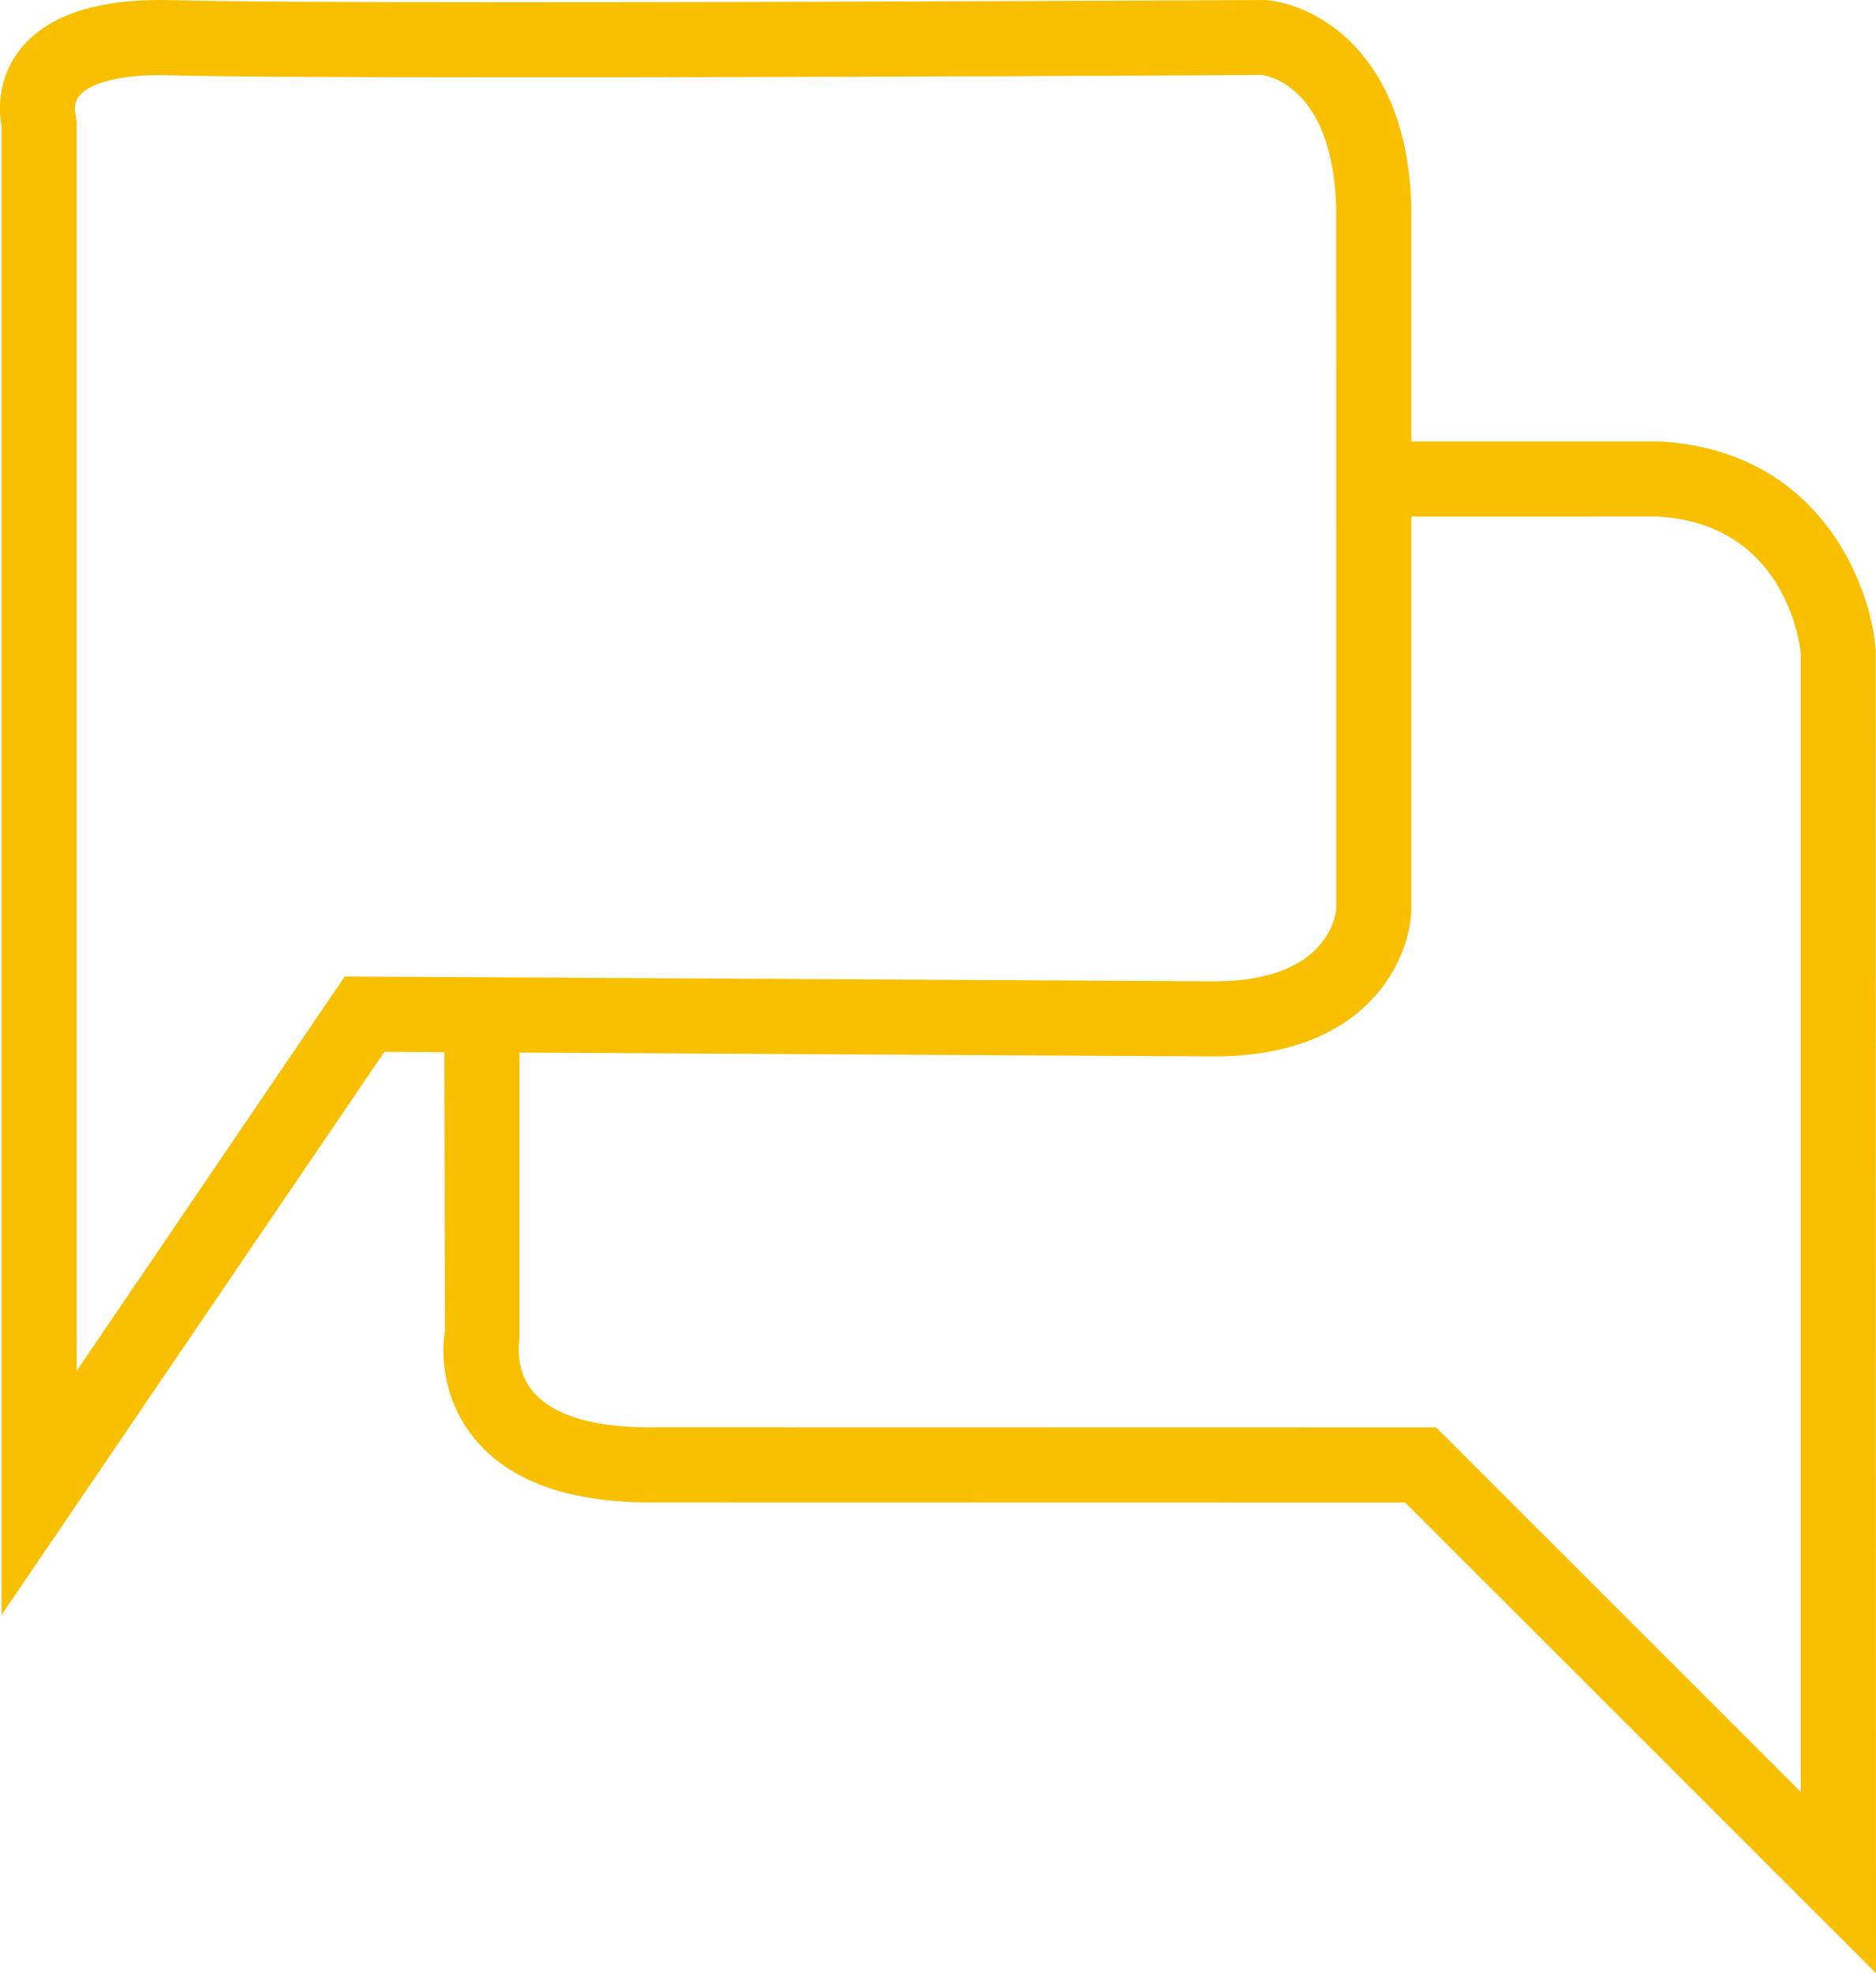
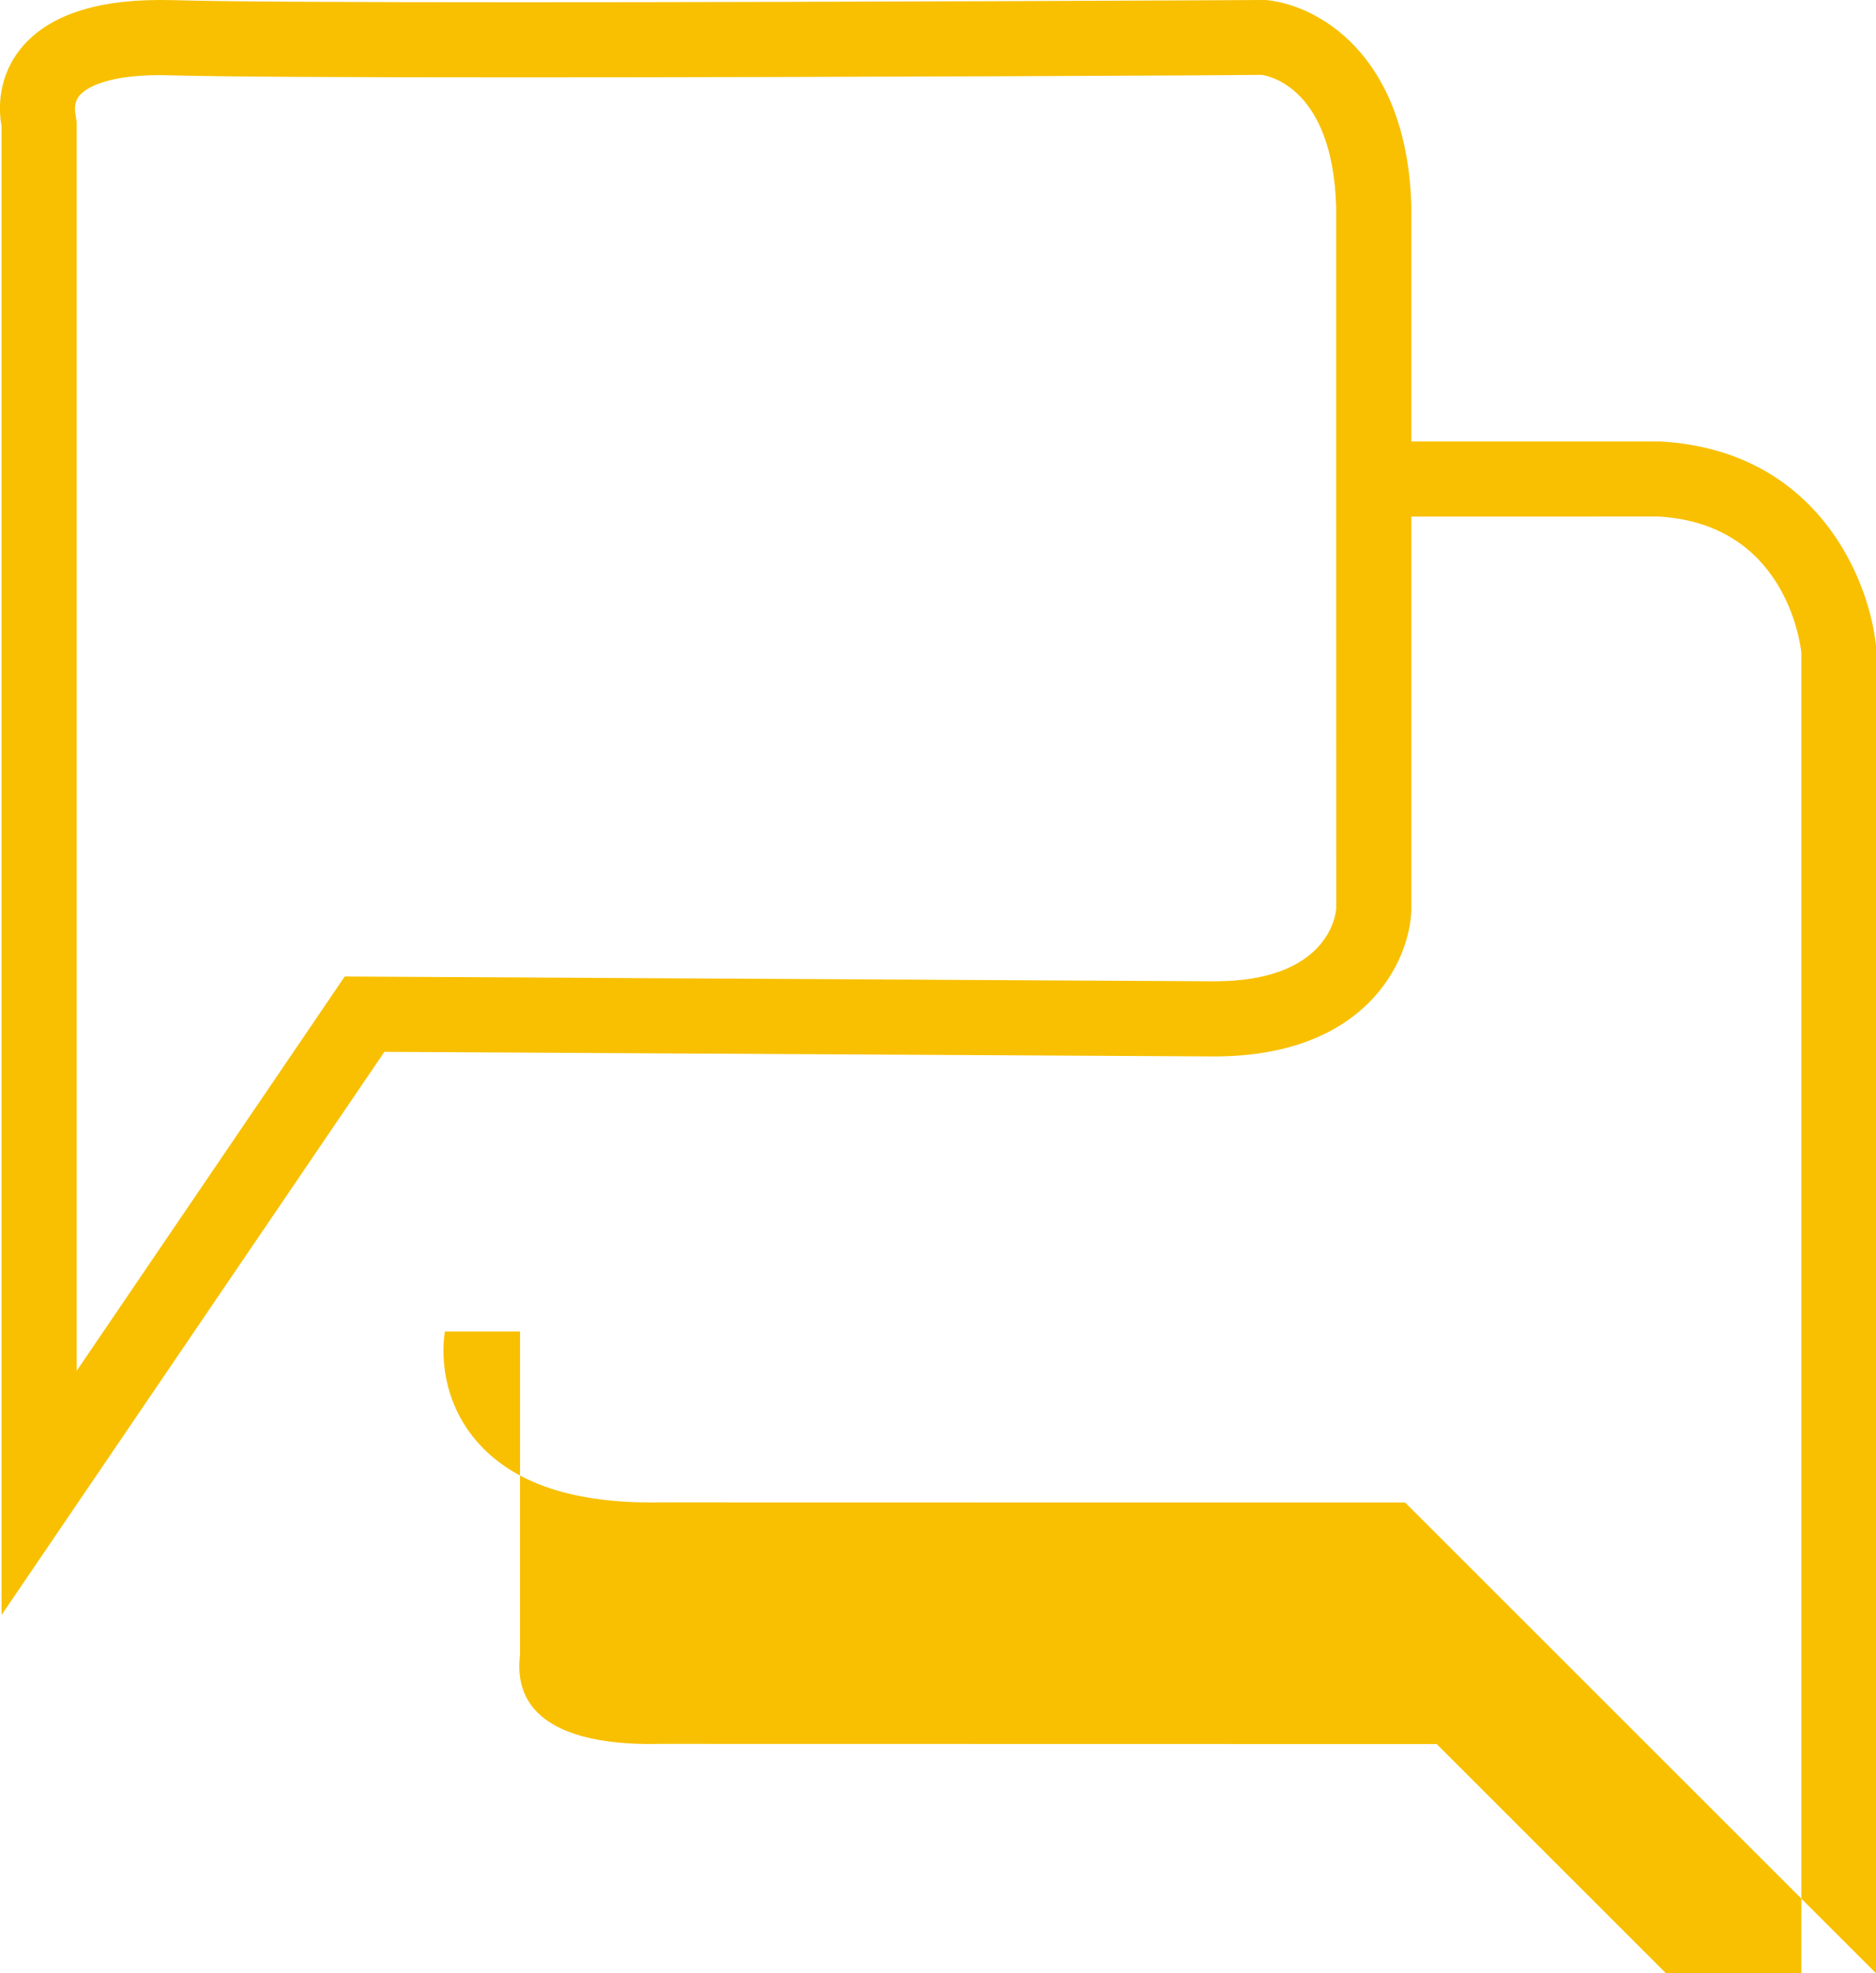
<svg xmlns="http://www.w3.org/2000/svg" id="Calque_1" x="0px" y="0px" width="24.979px" height="26.271px" viewBox="0 0 24.979 26.271" xml:space="preserve">
  <g>
    <g>
      <path fill="#F8C000" d="M0.021,21.501V1.681c-0.034-0.183-0.067-0.602,0.226-0.996C0.587,0.231,1.221,0,2.133,0l0.173,0.002    C2.917,0.021,4.456,0.03,6.88,0.03C11.212,0.03,16.852,0,16.852,0c0.676,0.06,1.88,0.707,1.94,2.737v9.39    c-0.029,0.685-0.615,1.938-2.625,1.938L5.118,14.004L0.021,21.501z M2.133,1C1.324,1,1.099,1.217,1.05,1.283    C0.982,1.373,1,1.483,1,1.484l0.021,0.143v16.624l3.569-5.25l11.579,0.064c1.503,0,1.615-0.869,1.623-0.968l-0.001-9.345    c-0.047-1.579-0.894-1.742-0.993-1.755C16.79,1.001,11.188,1.03,6.88,1.03c-2.434,0-3.983-0.009-4.603-0.027L2.133,1z" />
    </g>
    <g>
-       <path fill="#F8C000" d="M24.979,26.271l-6.27-6.267l-9.918-0.002c-1.142,0.021-1.959-0.249-2.447-0.817    c-0.547-0.639-0.435-1.376-0.42-1.458l-0.008-4.216h1v4.304c-0.009,0.096-0.057,0.444,0.195,0.729    c0.282,0.319,0.852,0.477,1.667,0.458l10.344,0.002l4.855,4.853V8.69c-0.015-0.135-0.215-1.717-1.903-1.813l-3.784,0.001v-1h3.813    c2.101,0.119,2.796,1.864,2.873,2.77L24.979,26.271z" />
+       <path fill="#F8C000" d="M24.979,26.271l-6.27-6.267l-9.918-0.002c-1.142,0.021-1.959-0.249-2.447-0.817    c-0.547-0.639-0.435-1.376-0.42-1.458h1v4.304c-0.009,0.096-0.057,0.444,0.195,0.729    c0.282,0.319,0.852,0.477,1.667,0.458l10.344,0.002l4.855,4.853V8.69c-0.015-0.135-0.215-1.717-1.903-1.813l-3.784,0.001v-1h3.813    c2.101,0.119,2.796,1.864,2.873,2.77L24.979,26.271z" />
    </g>
  </g>
  <g>
    <g>
      <path fill="#ED0606" d="M-63.5-56.917h-23.375v-13.875H-63.5V-56.917z M-85.875-57.917H-64.5v-11.875h-21.375V-57.917z" />
    </g>
    <g>
-       <polygon fill="#ED0606" points="-75.177,-60.575 -86.129,-69.53 -85.496,-70.304 -75.198,-61.884 -65.579,-70.293     -64.921,-69.541   " />
-     </g>
+       </g>
    <g>
      <rect x="-72.984" y="-61.544" transform="matrix(0.758 0.653 -0.653 0.758 -56.362 29.712)" fill="#ED0606" width="9.583" height="1" />
    </g>
    <g>
      <rect x="-82.799" y="-65.748" transform="matrix(0.665 0.747 -0.747 0.665 -73.173 41.016)" fill="#ED0606" width="1" height="9.408" />
    </g>
  </g>
  <g>
    <g>
      <path fill="#ED0606" d="M-44.962-95.59c-3.331,0-6.042-2.58-6.042-5.751s2.71-5.751,6.042-5.751s6.041,2.58,6.041,5.751    S-41.631-95.59-44.962-95.59z M-44.962-106.092c-2.78,0-5.042,2.131-5.042,4.751s2.262,4.751,5.042,4.751s5.041-2.131,5.041-4.751    S-42.183-106.092-44.962-106.092z" />
    </g>
    <g>
-       <path fill="#ED0606" d="M-45.536-83.248c-6.344,0-10.079-3.915-10.239-4.086l-0.135-0.144v-3.697    c0.182-5.206,10.524-4.933,10.964-4.916l-0.032,0.999c-2.721-0.084-9.81,0.451-9.932,3.935l0,3.274    c0.728,0.693,4.365,3.834,9.929,3.626l0.038,0.999C-45.144-83.251-45.341-83.248-45.536-83.248z" />
-     </g>
+       </g>
    <g>
      <path fill="#ED0606" d="M-44.67-83.237c-0.196,0-0.393-0.003-0.593-0.011l0.038-0.999c5.596,0.213,9.684-2.949,10.527-3.656    v-3.272c-0.123-3.471-7.209-4.003-9.932-3.917l-0.032-0.999c0.439-0.017,10.782-0.291,10.963,4.898l0,3.735l-0.16,0.148    C-34.042-87.139-38.313-83.237-44.67-83.237z" />
    </g>
    <g>
-       <rect x="-45.285" y="-91.592" fill="#ED0606" width="1" height="7.844" />
-     </g>
+       </g>
  </g>
</svg>